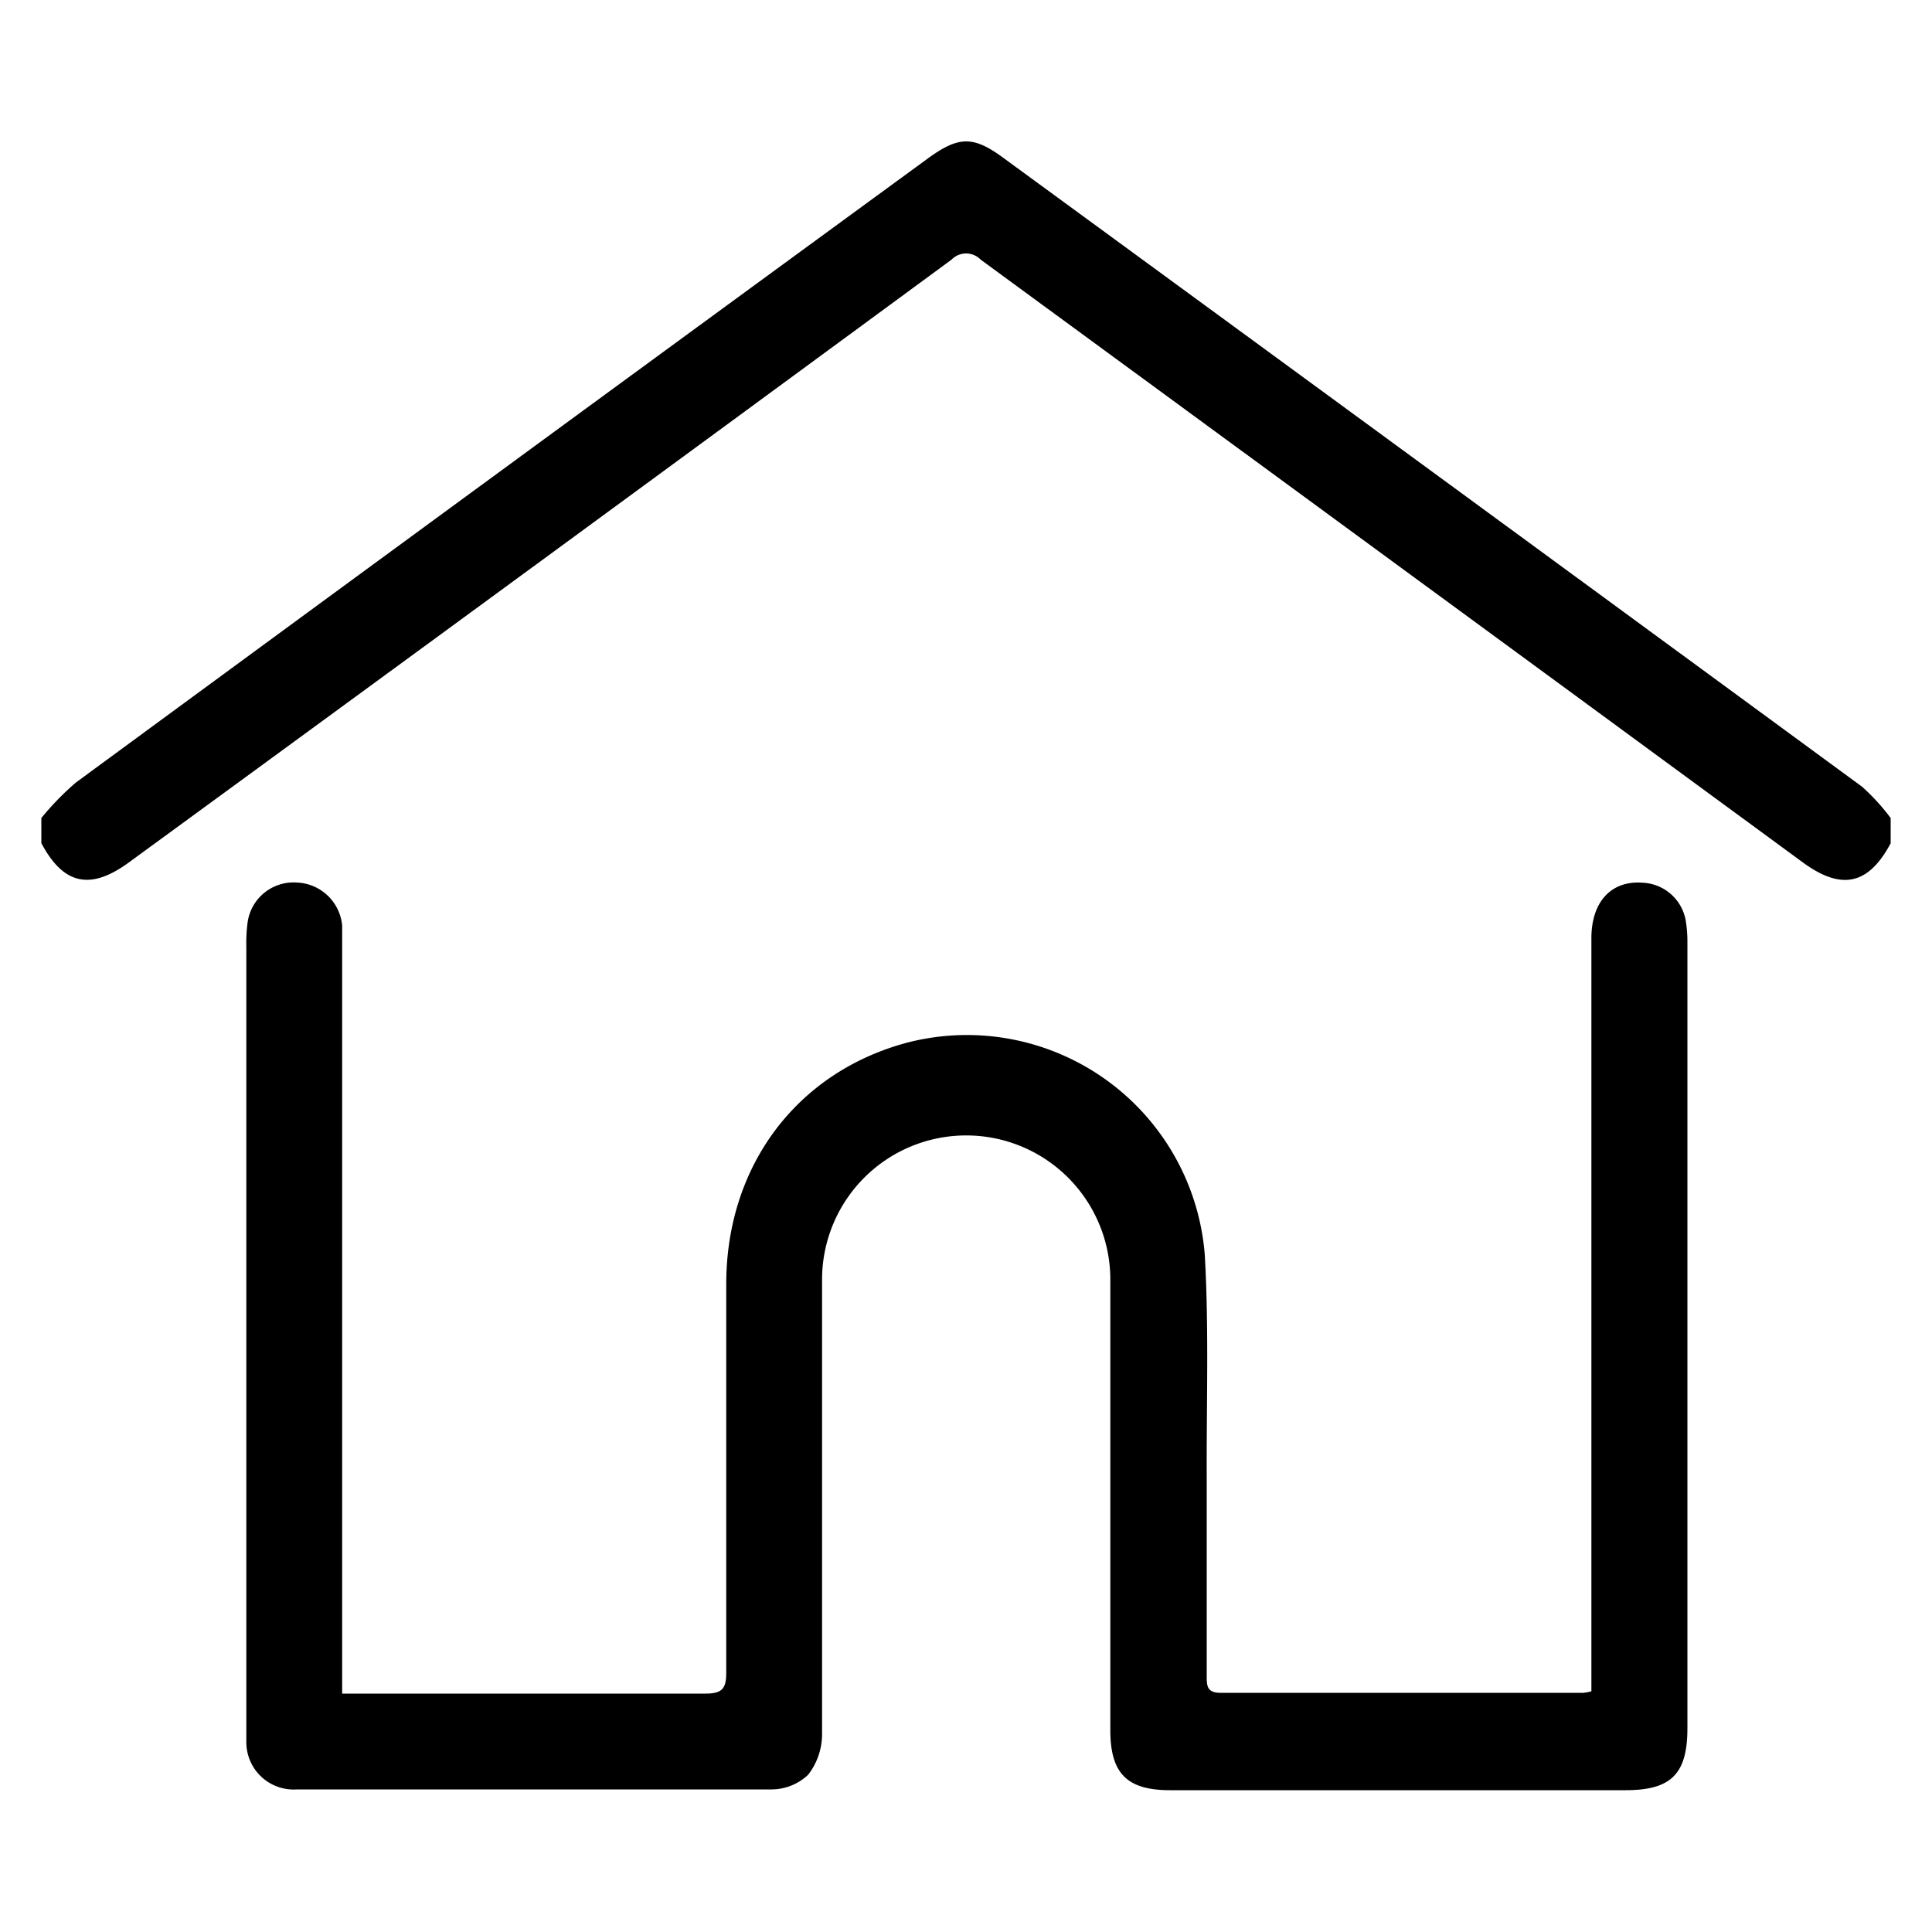
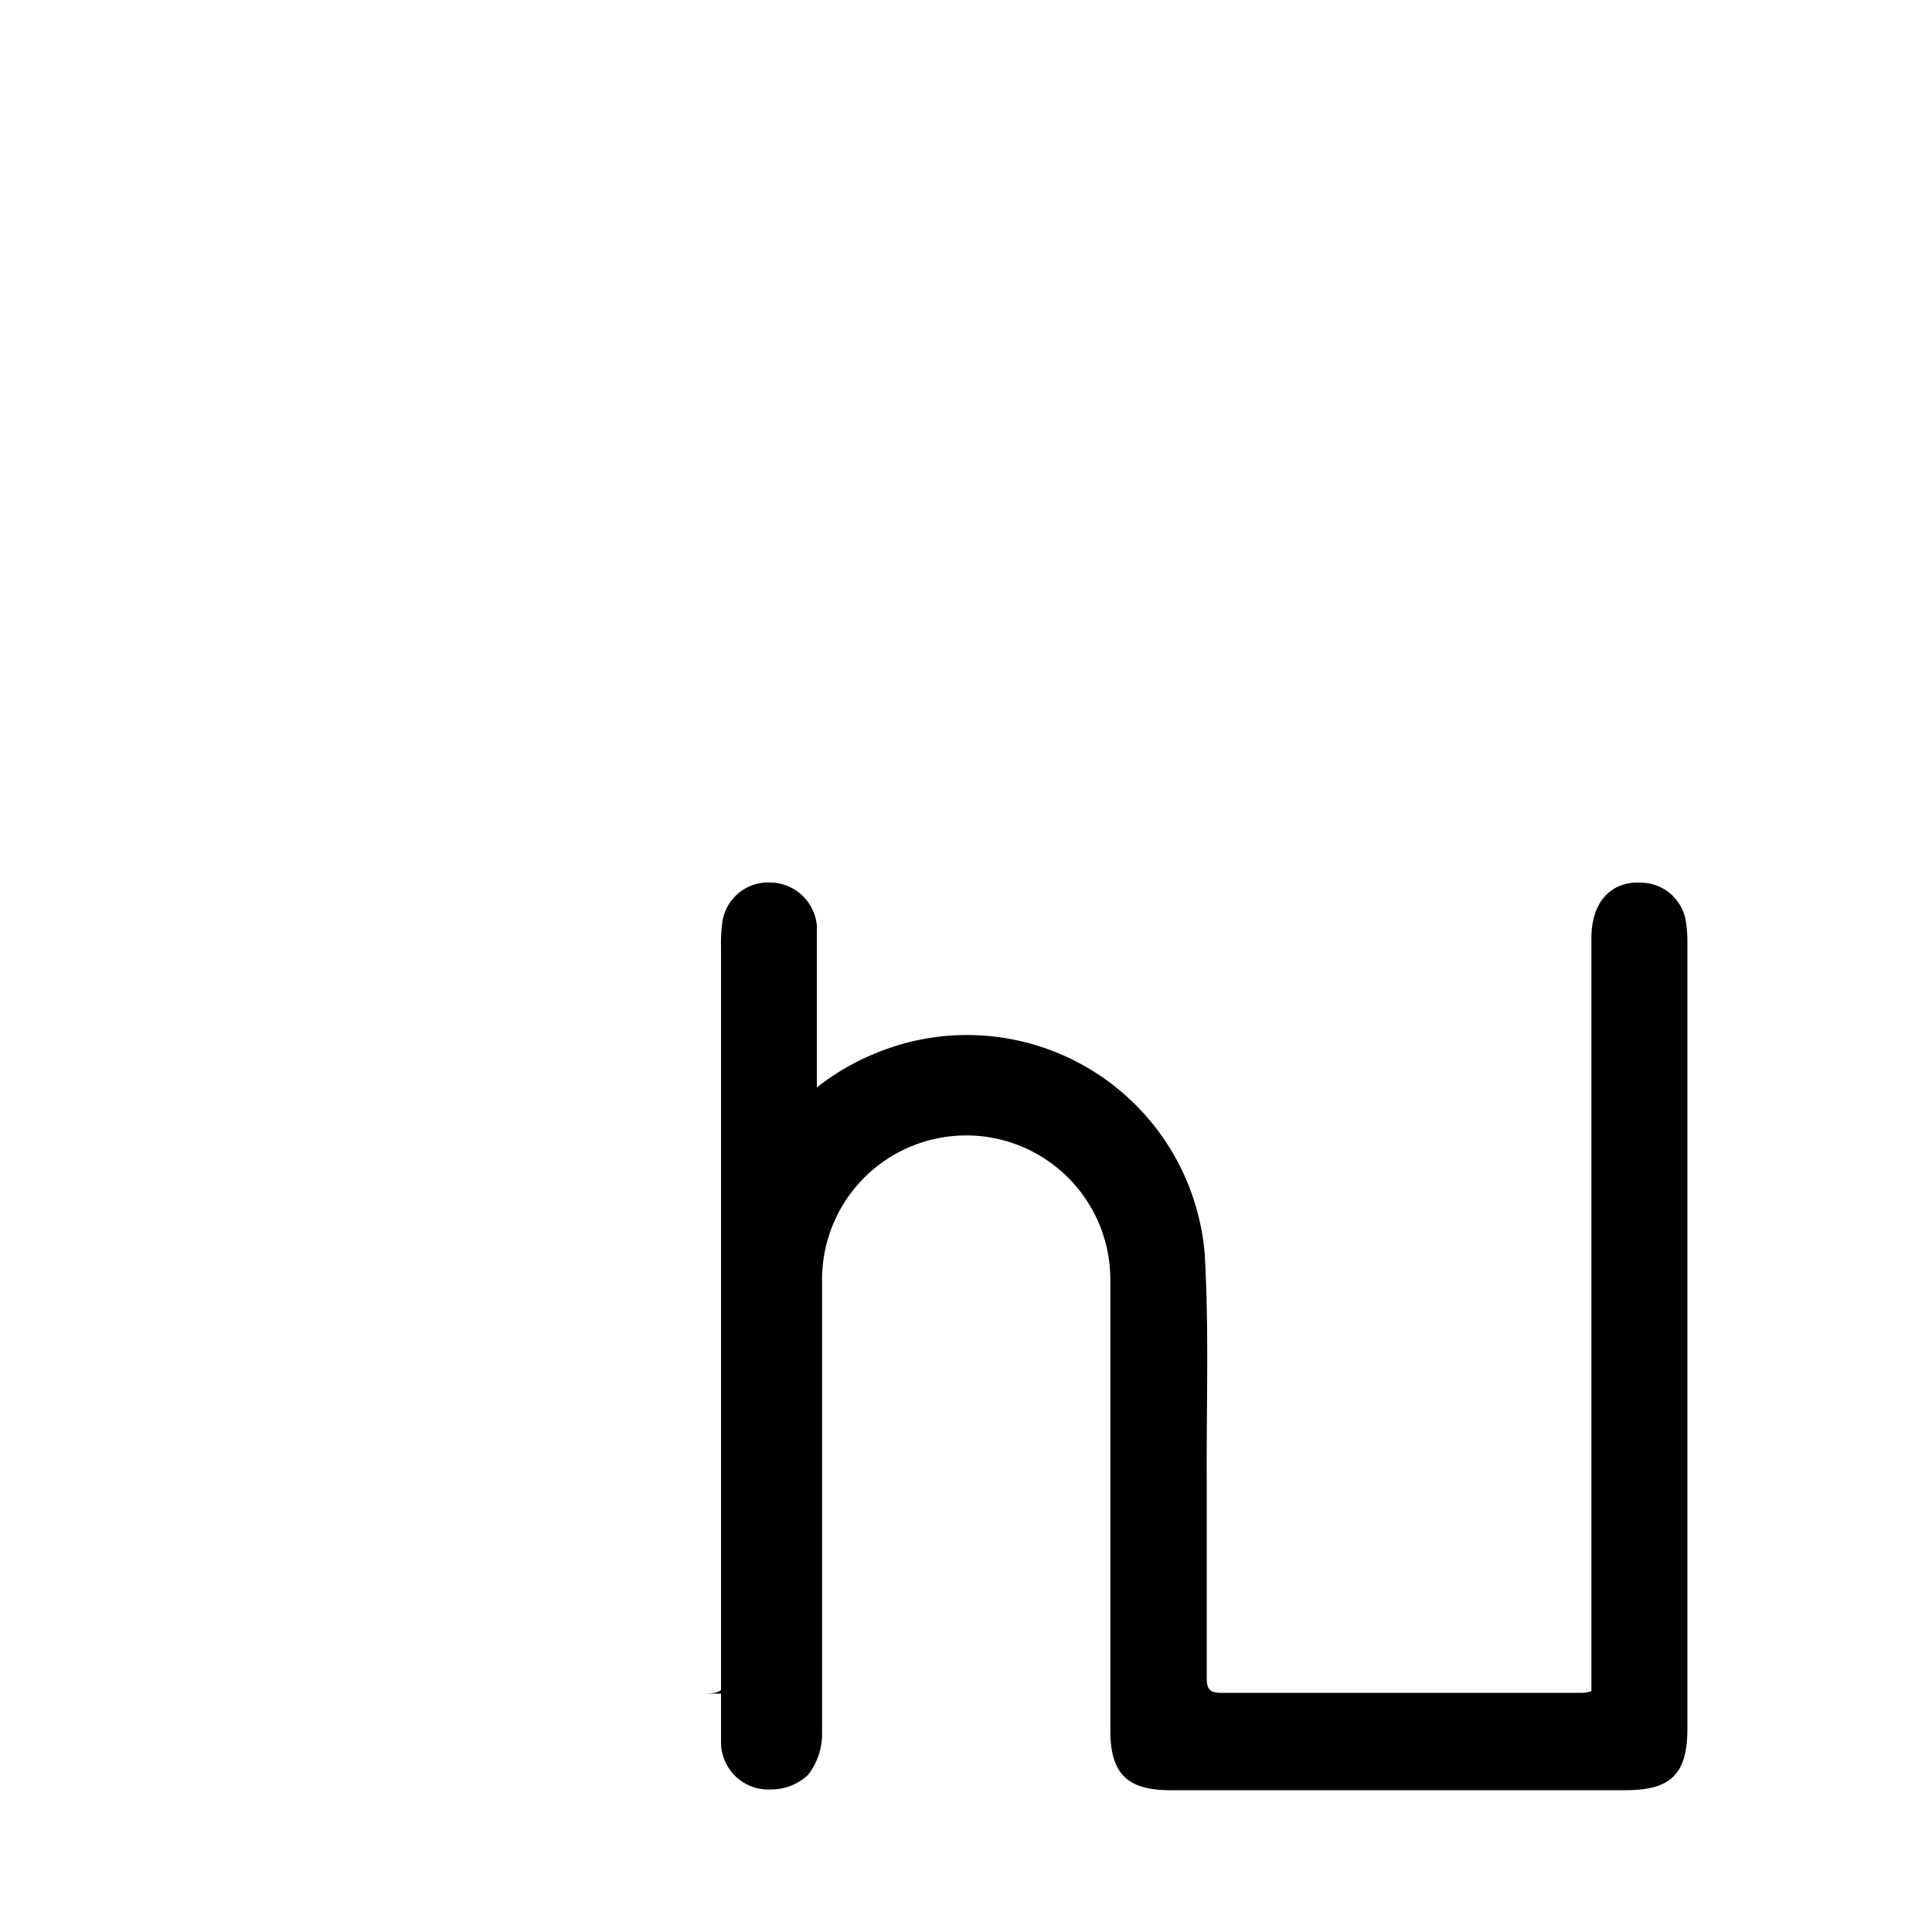
<svg xmlns="http://www.w3.org/2000/svg" id="acd00319-18d3-45b5-88a4-d0e73e9c1023" data-name="Layer 1" width="28" height="28" viewBox="0 0 100 100">
-   <path d="M2.14,42.34a14.71,14.71,0,0,1,1.78-1.83Q25.94,24.34,48,8.22c1.64-1.2,2.39-1.2,4,0Q74.21,24.46,96.38,40.72a10.92,10.92,0,0,1,1.48,1.62v1.31c-1.15,2.15-2.54,2.45-4.53,1Q72,29,50.76,13.44a1.05,1.05,0,0,0-1.51,0Q28,29.06,6.67,44.64c-2,1.46-3.39,1.15-4.53-1Z" />
-   <path d="M17.66,87.66c.38,0,.69,0,1,0,6,0,11.9,0,17.85,0,.88,0,1.08-.26,1.08-1.1q0-10,0-20.09c0-6.16,3.69-11,9.39-12.51a12.35,12.35,0,0,1,15.38,11c.22,3.88.08,7.78.1,11.68,0,3.36,0,6.73,0,10.09,0,.51,0,.89.71.89,6.26,0,12.53,0,18.79,0a2.44,2.44,0,0,0,.41-.08V86.56q0-19,0-38c0-1.85,1-3,2.66-2.87a2.37,2.37,0,0,1,2.22,1.94,6.85,6.85,0,0,1,.09,1.2V89.45c0,2.37-.84,3.21-3.2,3.21H60.56c-2.23,0-3.09-.87-3.09-3.11,0-7.76,0-15.52,0-23.28a7.46,7.46,0,1,0-14.92-.08c0,7.85,0,15.71,0,23.56a3.43,3.43,0,0,1-.72,2.11,2.76,2.76,0,0,1-1.89.76c-8.19,0-16.38,0-24.57,0a2.45,2.45,0,0,1-2.62-2.46c0-.28,0-.56,0-.84V49a8,8,0,0,1,.06-1.21,2.4,2.4,0,0,1,2.55-2.11,2.45,2.45,0,0,1,2.35,2.23c0,.34,0,.69,0,1V87.66Z" />
+   <path d="M17.66,87.66c.38,0,.69,0,1,0,6,0,11.9,0,17.85,0,.88,0,1.08-.26,1.08-1.1q0-10,0-20.09c0-6.16,3.69-11,9.39-12.51a12.35,12.35,0,0,1,15.38,11c.22,3.88.08,7.78.1,11.68,0,3.36,0,6.73,0,10.09,0,.51,0,.89.71.89,6.26,0,12.53,0,18.79,0a2.44,2.44,0,0,0,.41-.08V86.56q0-19,0-38c0-1.85,1-3,2.66-2.87a2.37,2.37,0,0,1,2.22,1.94,6.85,6.85,0,0,1,.09,1.2V89.45c0,2.37-.84,3.21-3.2,3.21H60.56c-2.23,0-3.09-.87-3.09-3.11,0-7.76,0-15.52,0-23.28a7.46,7.46,0,1,0-14.92-.08c0,7.85,0,15.71,0,23.56a3.43,3.43,0,0,1-.72,2.11,2.76,2.76,0,0,1-1.89.76a2.45,2.45,0,0,1-2.62-2.46c0-.28,0-.56,0-.84V49a8,8,0,0,1,.06-1.21,2.4,2.4,0,0,1,2.55-2.11,2.45,2.45,0,0,1,2.35,2.23c0,.34,0,.69,0,1V87.66Z" />
</svg>